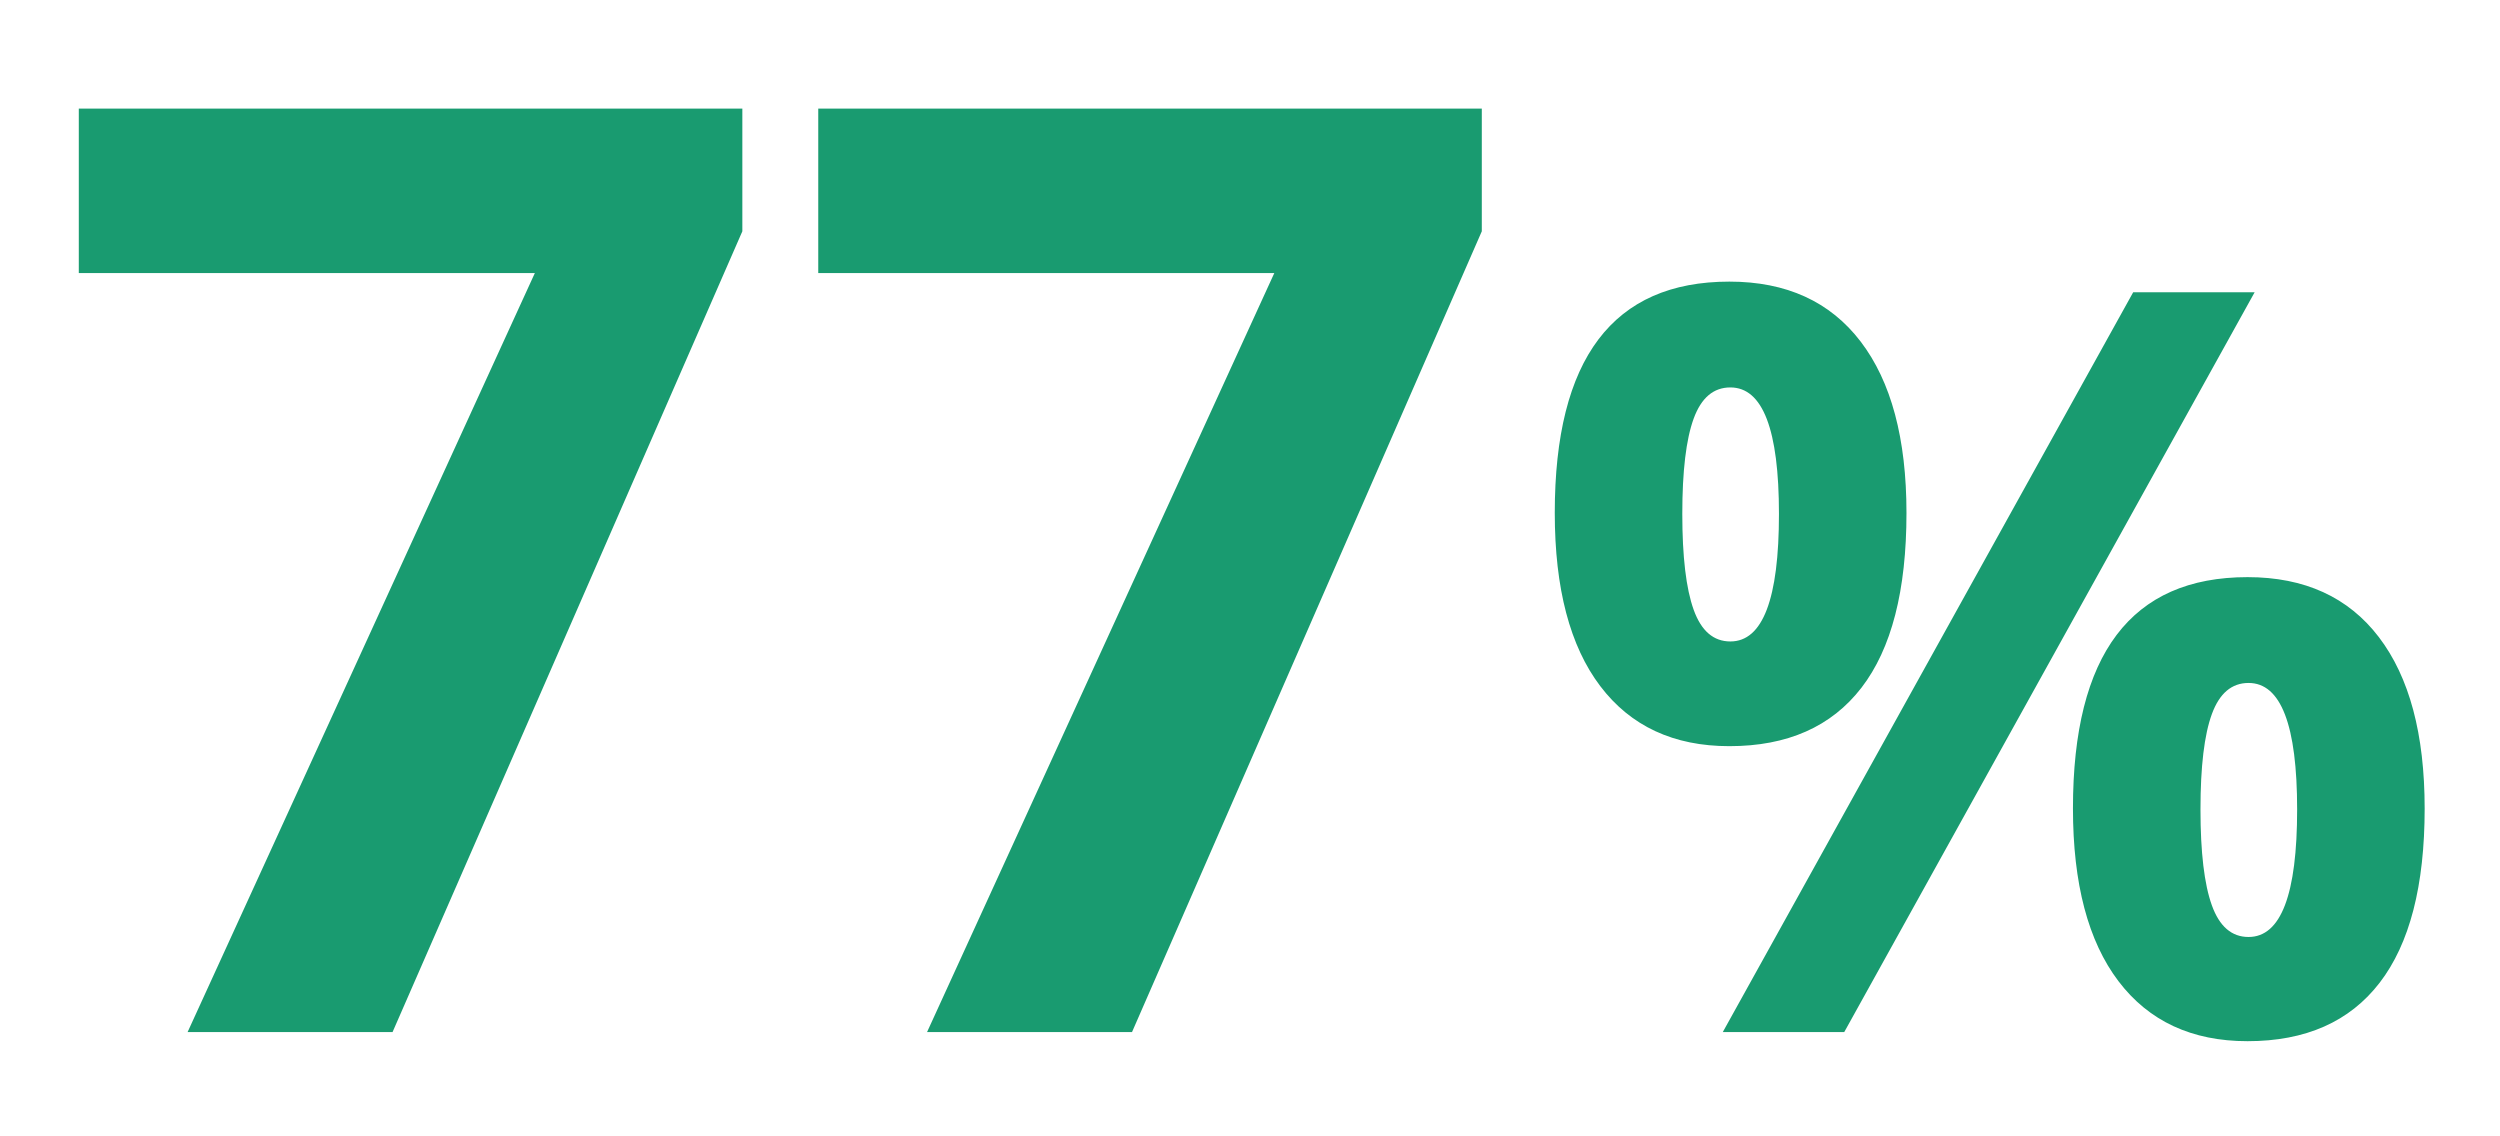
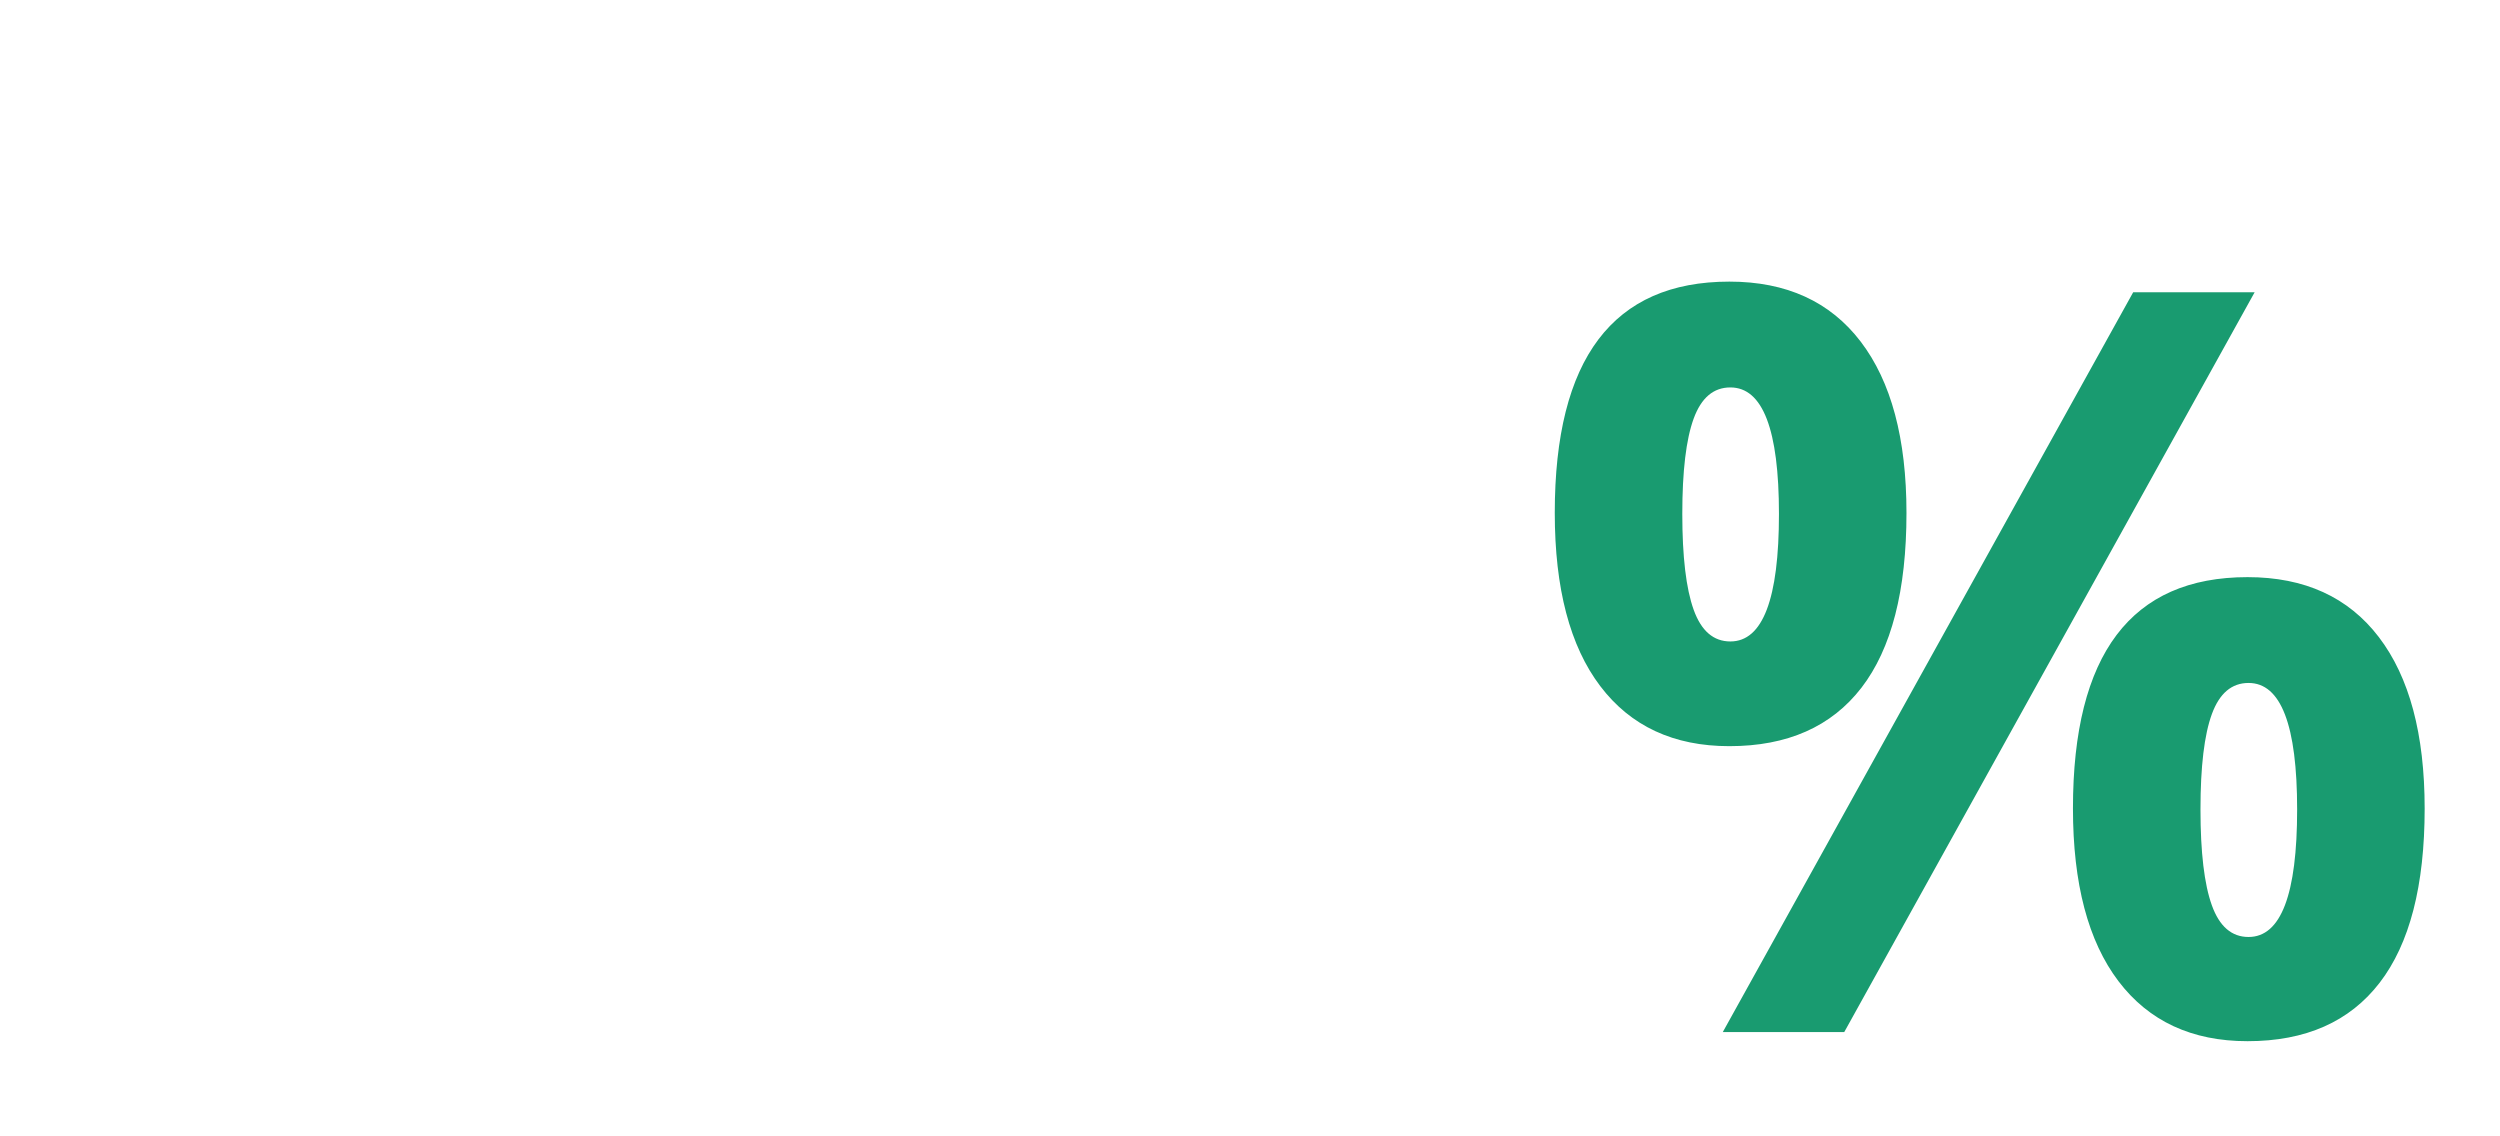
<svg xmlns="http://www.w3.org/2000/svg" id="click-4" viewBox="0 0 110 50">
  <defs>
    <style>
      .cls-1 {
        fill: #199b70;
        stroke-width: 0px;
      }
    </style>
  </defs>
-   <path class="cls-1" d="M8.254,45.412L23.534,12.014H3.467v-7.236h29.196v5.399l-15.391,35.235h-9.018Z" />
-   <path class="cls-1" d="M40.79,45.412l15.28-33.398h-20.067v-7.236h29.196v5.399l-15.391,35.235h-9.018Z" />
  <path class="cls-1" d="M83.885,22.567c0,3.415-.66,5.979-1.981,7.693-1.321,1.714-3.259,2.571-5.812,2.571-2.449,0-4.342-.879-5.678-2.639-1.336-1.759-2.004-4.301-2.004-7.626,0-6.783,2.561-10.175,7.682-10.175,2.509,0,4.435.879,5.778,2.639,1.343,1.759,2.015,4.271,2.015,7.537ZM74.021,22.612c0,1.885.167,3.292.501,4.22.334.928.872,1.392,1.614,1.392,1.425,0,2.138-1.871,2.138-5.611,0-3.711-.713-5.566-2.138-5.566-.742,0-1.28.456-1.614,1.369s-.501,2.312-.501,4.197ZM99.204,12.86l-18.058,32.552h-5.344l18.058-32.552h5.344ZM106.685,35.571c0,3.398-.66,5.955-1.981,7.67s-3.258,2.571-5.812,2.571c-2.449,0-4.342-.879-5.678-2.638-1.336-1.76-2.004-4.294-2.004-7.604,0-6.784,2.561-10.176,7.682-10.176,2.509,0,4.435.88,5.778,2.639,1.343,1.759,2.015,4.271,2.015,7.537ZM96.821,35.615c0,1.886.167,3.292.501,4.22s.872,1.392,1.614,1.392c1.425,0,2.138-1.871,2.138-5.611,0-3.711-.713-5.566-2.138-5.566-.742,0-1.28.457-1.614,1.369-.334.913-.501,2.312-.501,4.197Z" />
</svg>